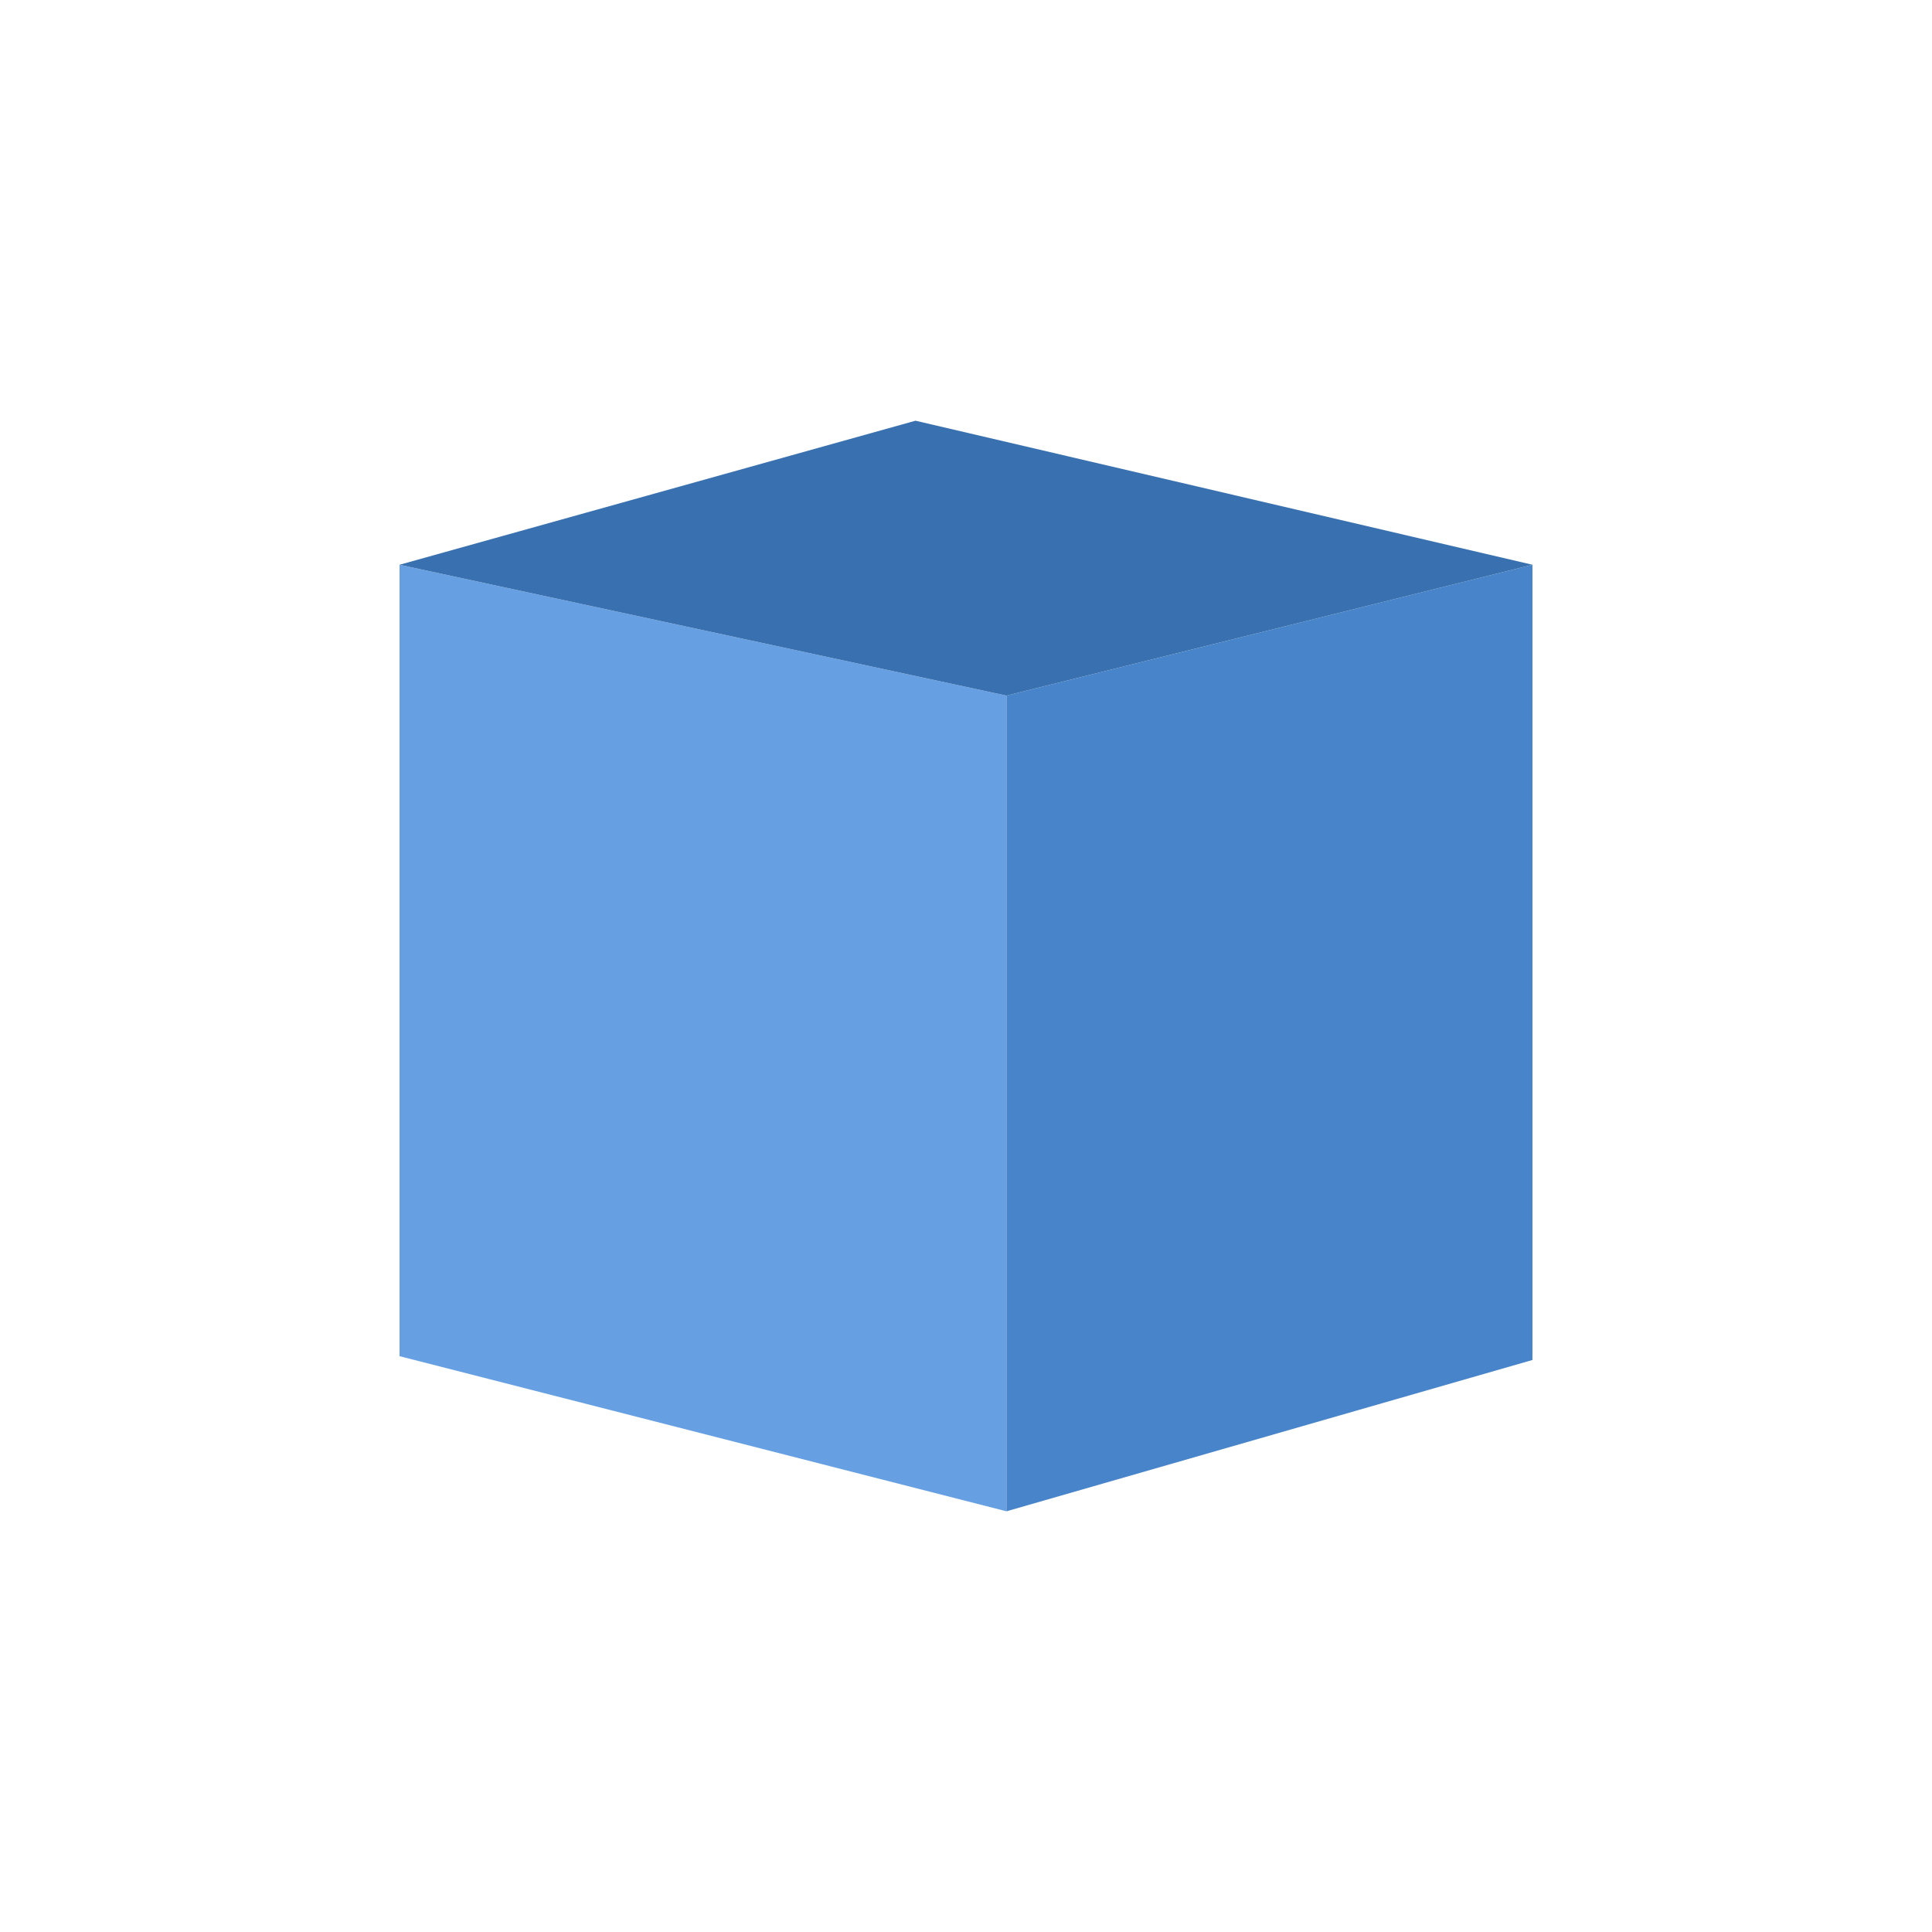
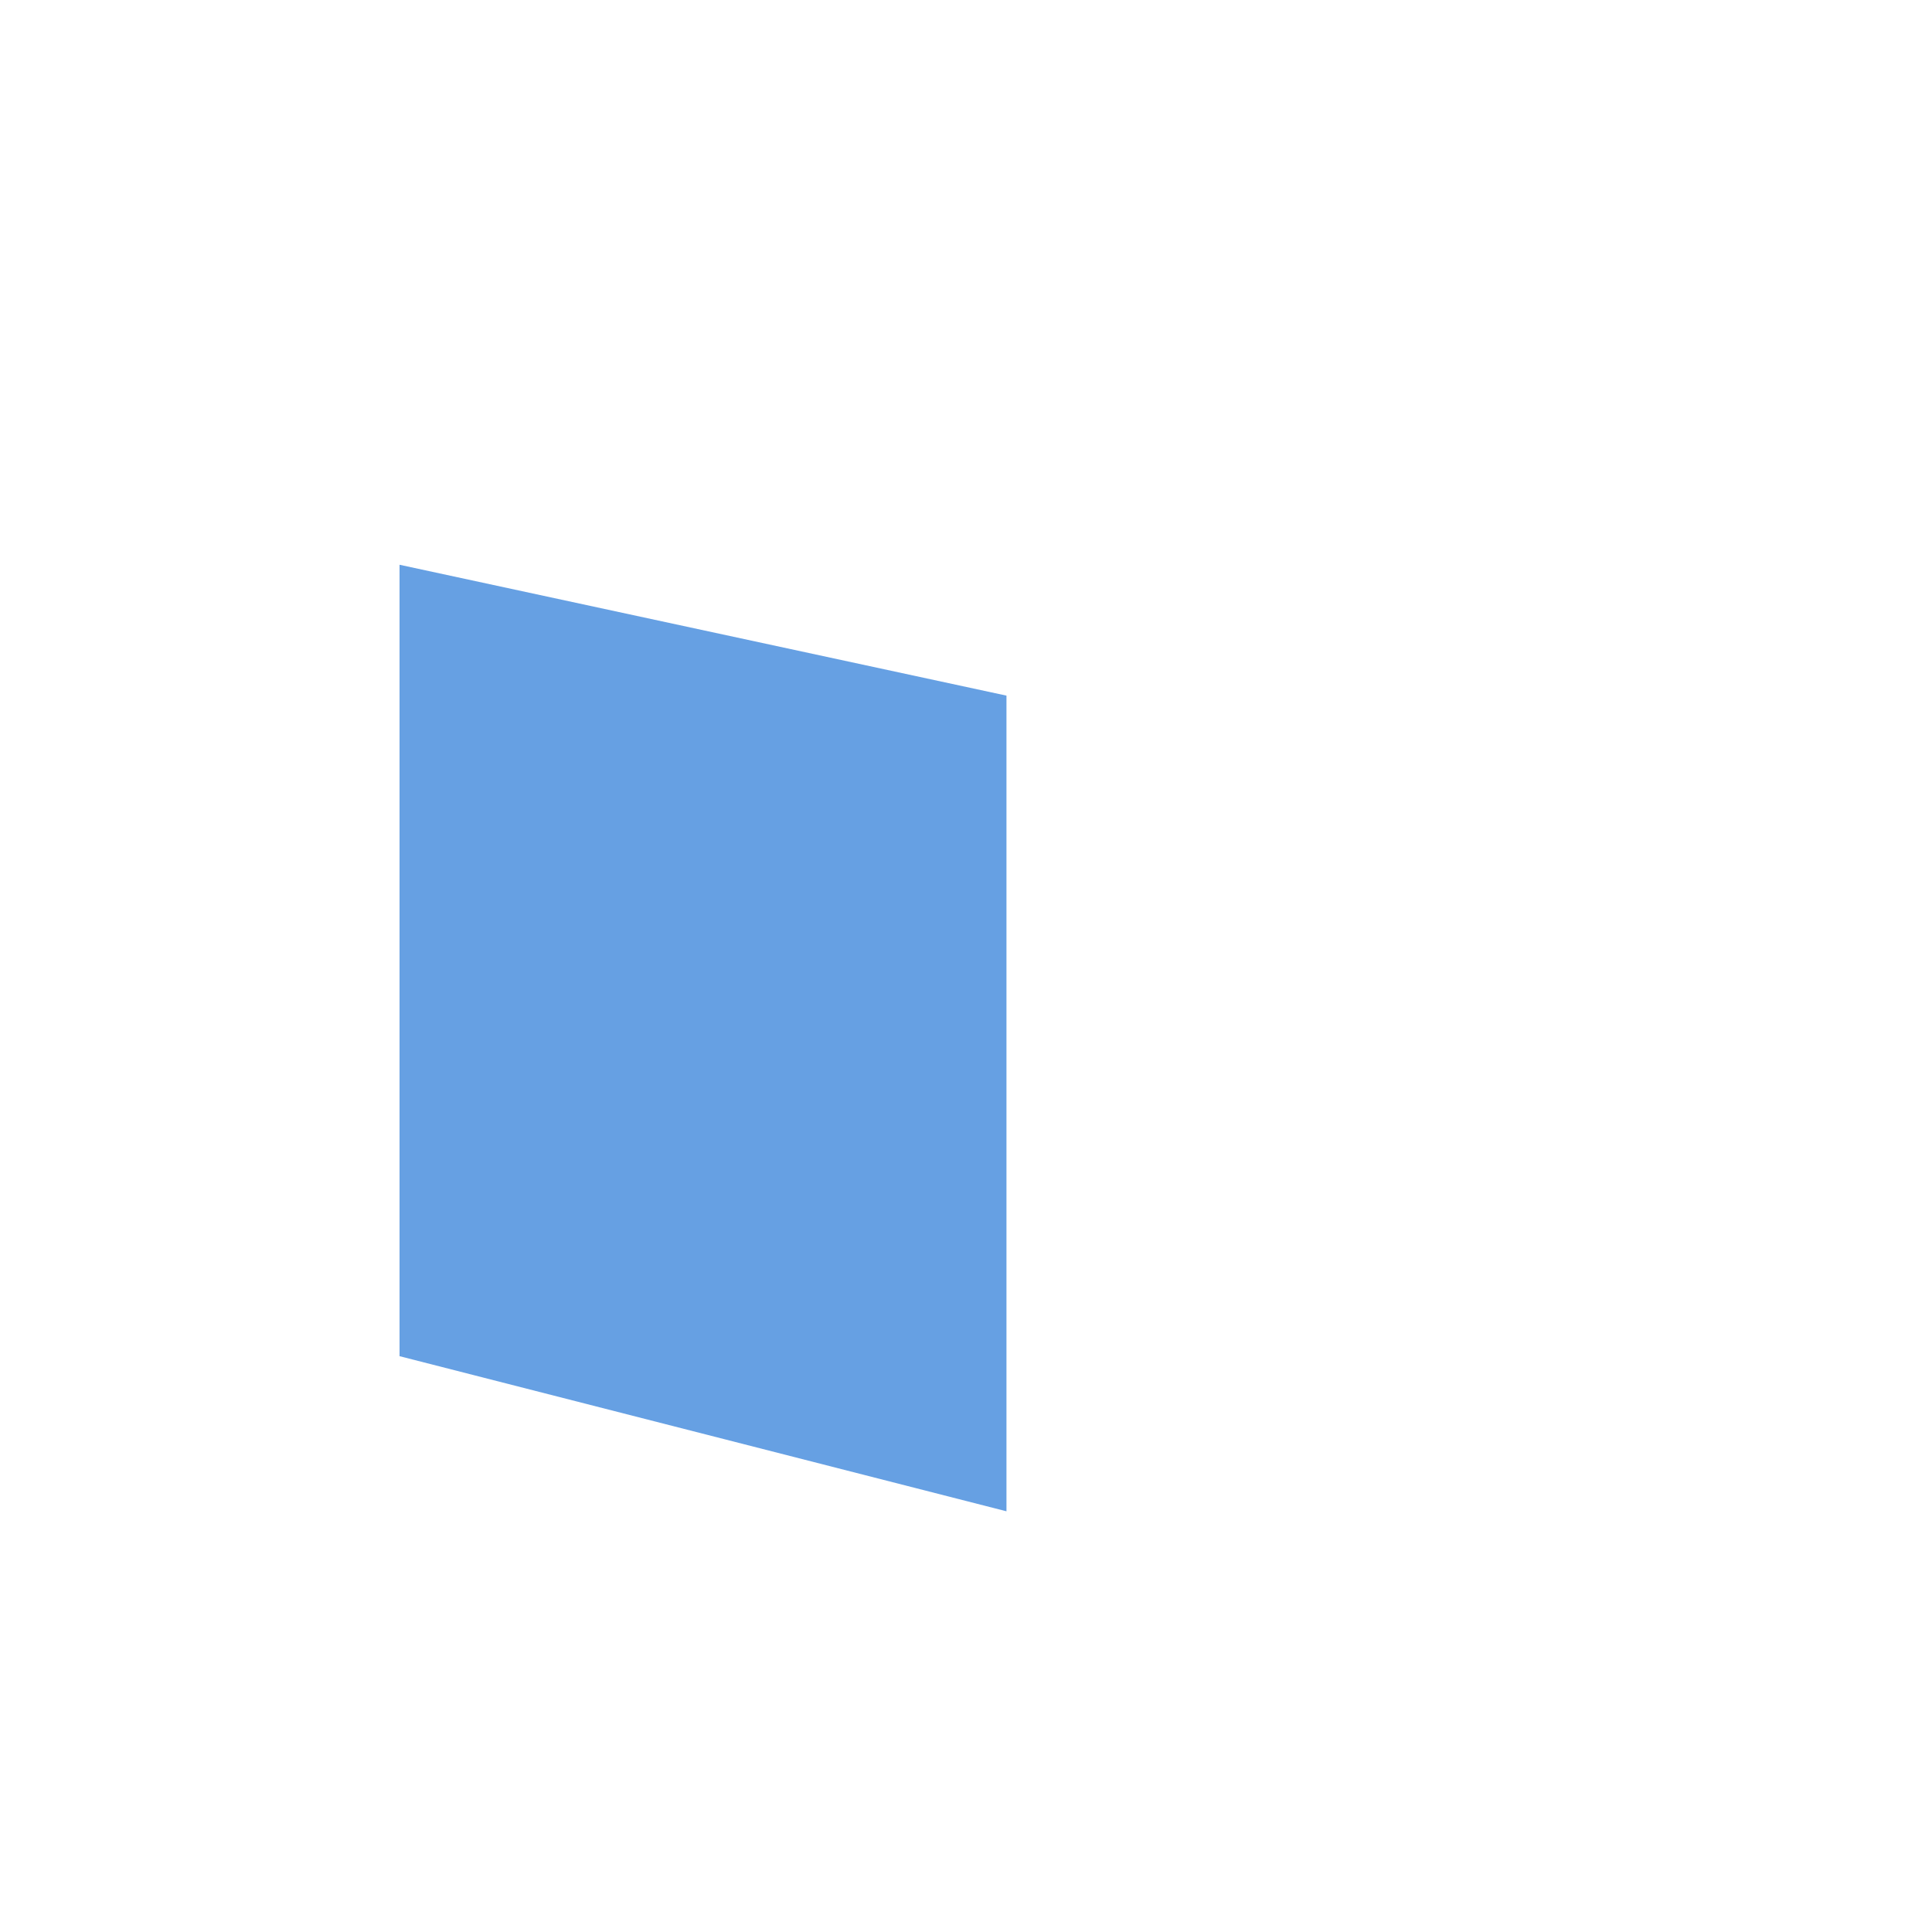
<svg xmlns="http://www.w3.org/2000/svg" xmlns:ns1="http://vectornator.io" height="100%" stroke-miterlimit="10" style="fill-rule:nonzero;clip-rule:evenodd;stroke-linecap:round;stroke-linejoin:round;" version="1.1" viewBox="0 0 141.75 141.75" width="100%" xml:space="preserve">
  <defs />
  <g id="Parameters-2" ns1:layerName="Parameters 2">
    <g opacity="1" ns1:layerName="Grupo 101">
      <path d="M29.314 41.436L73.844 51.038L73.844 110.883L29.314 99.502L29.314 41.436Z" fill="#66a0e3" fill-rule="nonzero" opacity="1" stroke="none" ns1:layerName="Rectángulo 1" />
-       <path d="M73.844 51.038L112.436 41.436L112.436 99.781L73.844 110.883L73.844 51.038Z" fill="#4884c9" fill-rule="nonzero" opacity="1" stroke="none" ns1:layerName="Rectángulo 2" />
-       <path d="M67.17 30.867L112.436 41.436L94.377 45.929L73.844 51.038L29.314 41.436L67.17 30.867Z" fill="#3971b0" fill-rule="nonzero" opacity="1" stroke="none" ns1:layerName="Rectángulo 3" />
    </g>
  </g>
</svg>